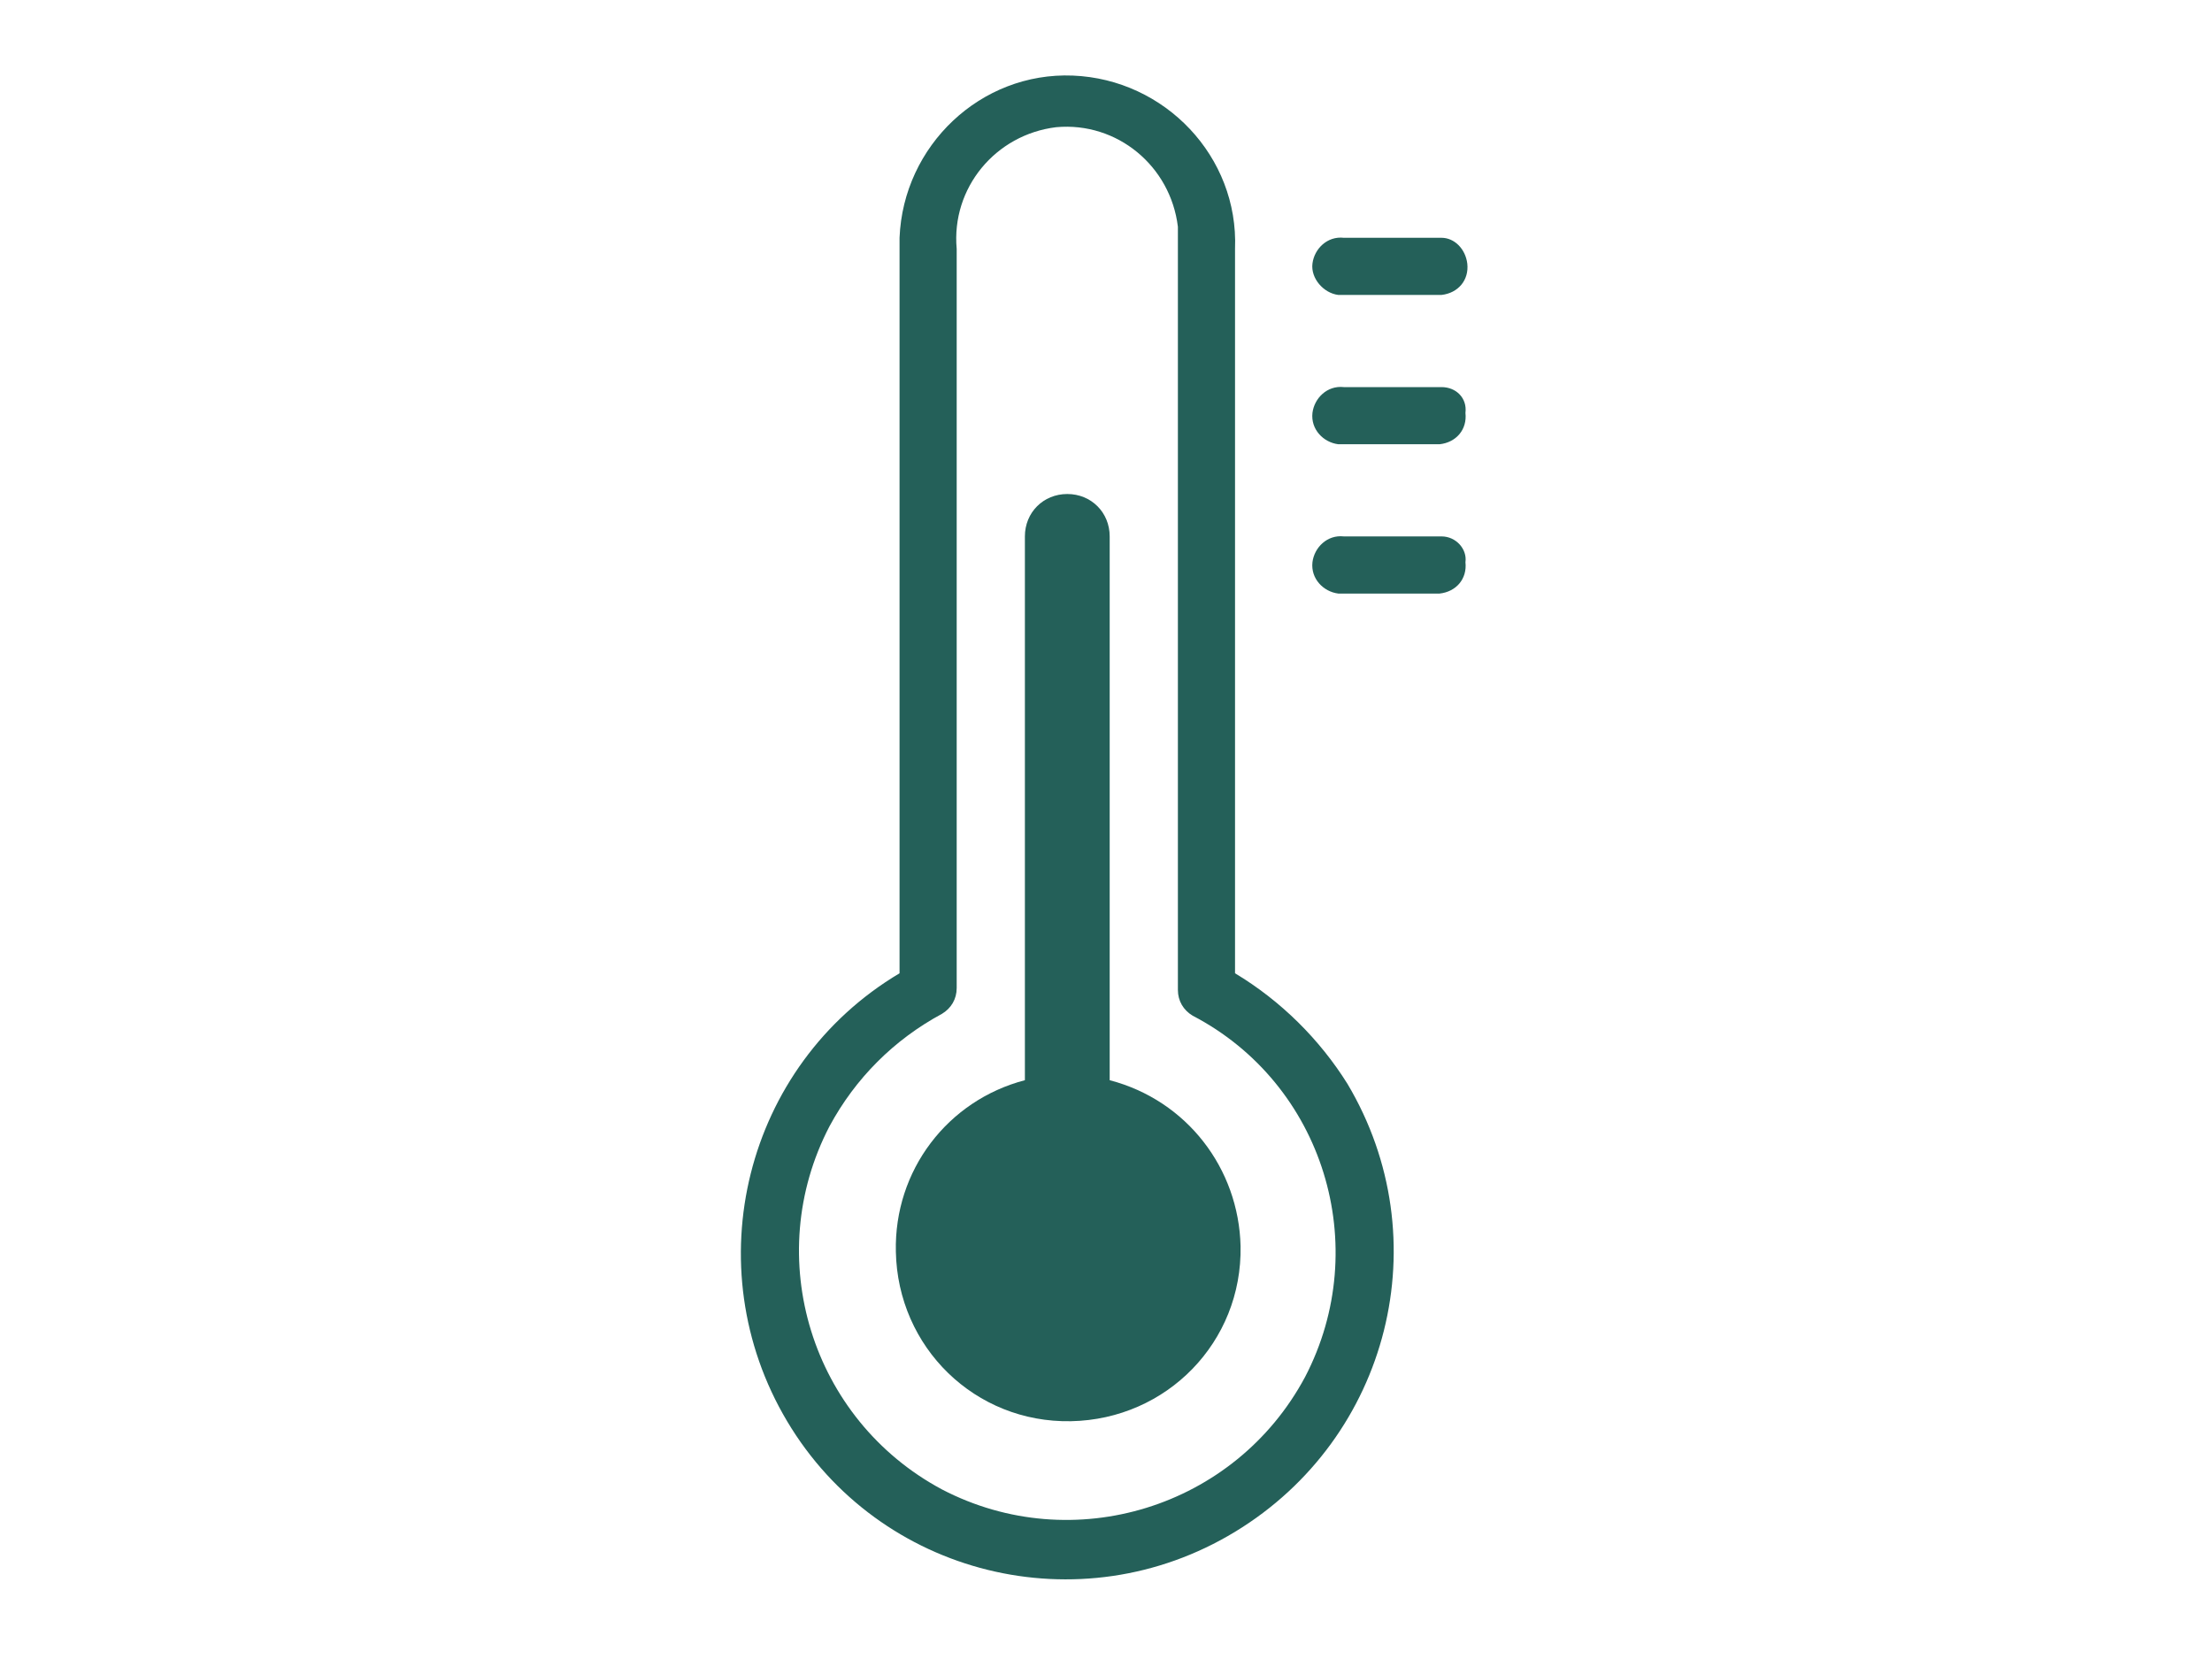
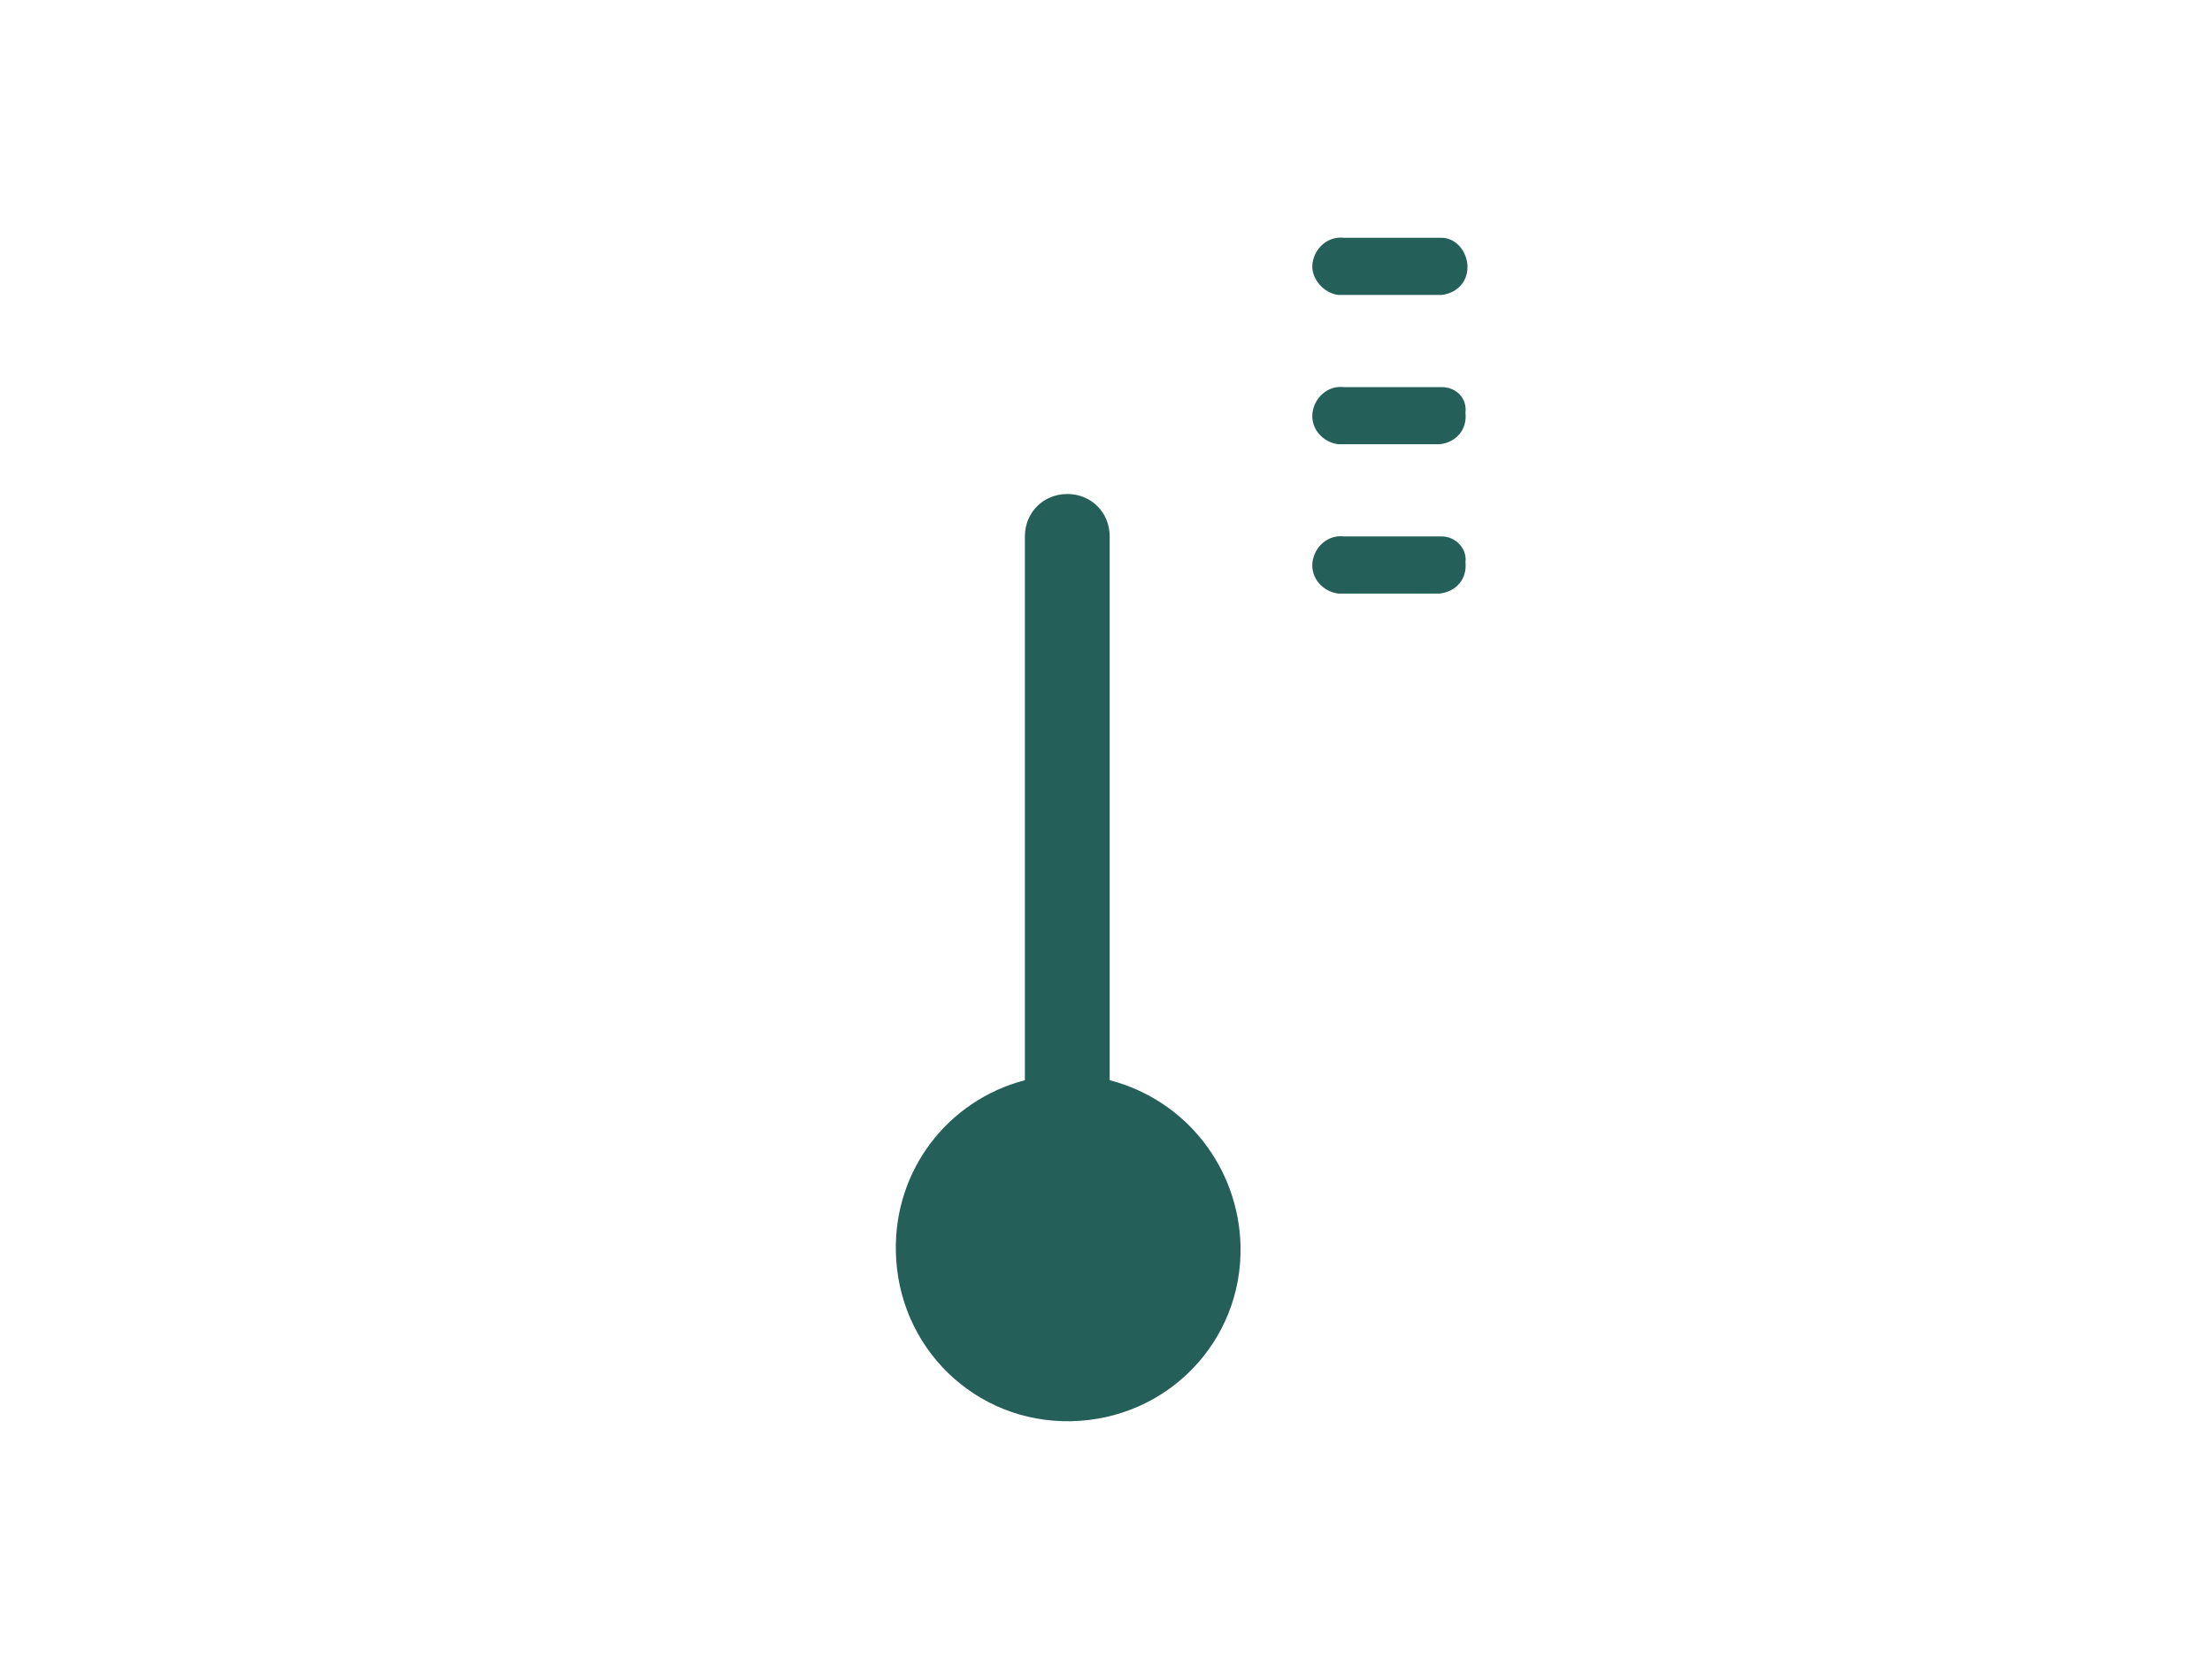
<svg xmlns="http://www.w3.org/2000/svg" id="圖層_1" viewBox="0 0 120 90">
  <style>.st0{fill:#246059}</style>
  <path class="st0" d="M72.9 16h5.3c.9-.1 1.5-.8 1.4-1.7-.1-.8-.7-1.4-1.4-1.4h-5.3c-.9-.1-1.6.6-1.7 1.4s.6 1.6 1.4 1.7h.3zm5.3 5h-5.3c-.9-.1-1.6.6-1.7 1.4-.1.9.6 1.6 1.4 1.7h5.5c.9-.1 1.5-.8 1.4-1.7.1-.8-.5-1.4-1.3-1.4zm0 8.1h-5.3c-.9-.1-1.6.6-1.7 1.4-.1.9.6 1.6 1.4 1.7h5.5c.9-.1 1.5-.8 1.4-1.7.1-.7-.5-1.4-1.3-1.4zm-18 29.5V29.1c0-1.3-1-2.3-2.3-2.3-1.3 0-2.3 1-2.3 2.3v29.5c-4.2 1.1-7.1 4.9-7 9.3.1 5.2 4.3 9.3 9.5 9.2 5.2-.1 9.3-4.3 9.2-9.5-.1-4.2-2.9-7.9-7.1-9z" />
-   <path class="st0" d="M67 52.8V13.5c.2-5-3.8-9.2-8.8-9.4s-9.2 3.8-9.4 8.8v39.9c-8.4 5-11.1 15.9-6.1 24.3s15.9 11.1 24.3 6 11.1-15.9 6.1-24.3c-1.5-2.4-3.6-4.5-6.1-6zm3.8 21.9c-3.8 7.1-12.6 9.8-19.7 6.1C44 77 41.3 68.2 45 61.1c1.4-2.6 3.5-4.7 6.1-6.1.5-.3.8-.8.8-1.4V13.5c-.3-3.3 2.1-6.2 5.4-6.6 3.3-.3 6.2 2.1 6.6 5.4V53.7c0 .6.3 1.1.8 1.4 7.1 3.7 9.8 12.5 6.1 19.6z" />
</svg>